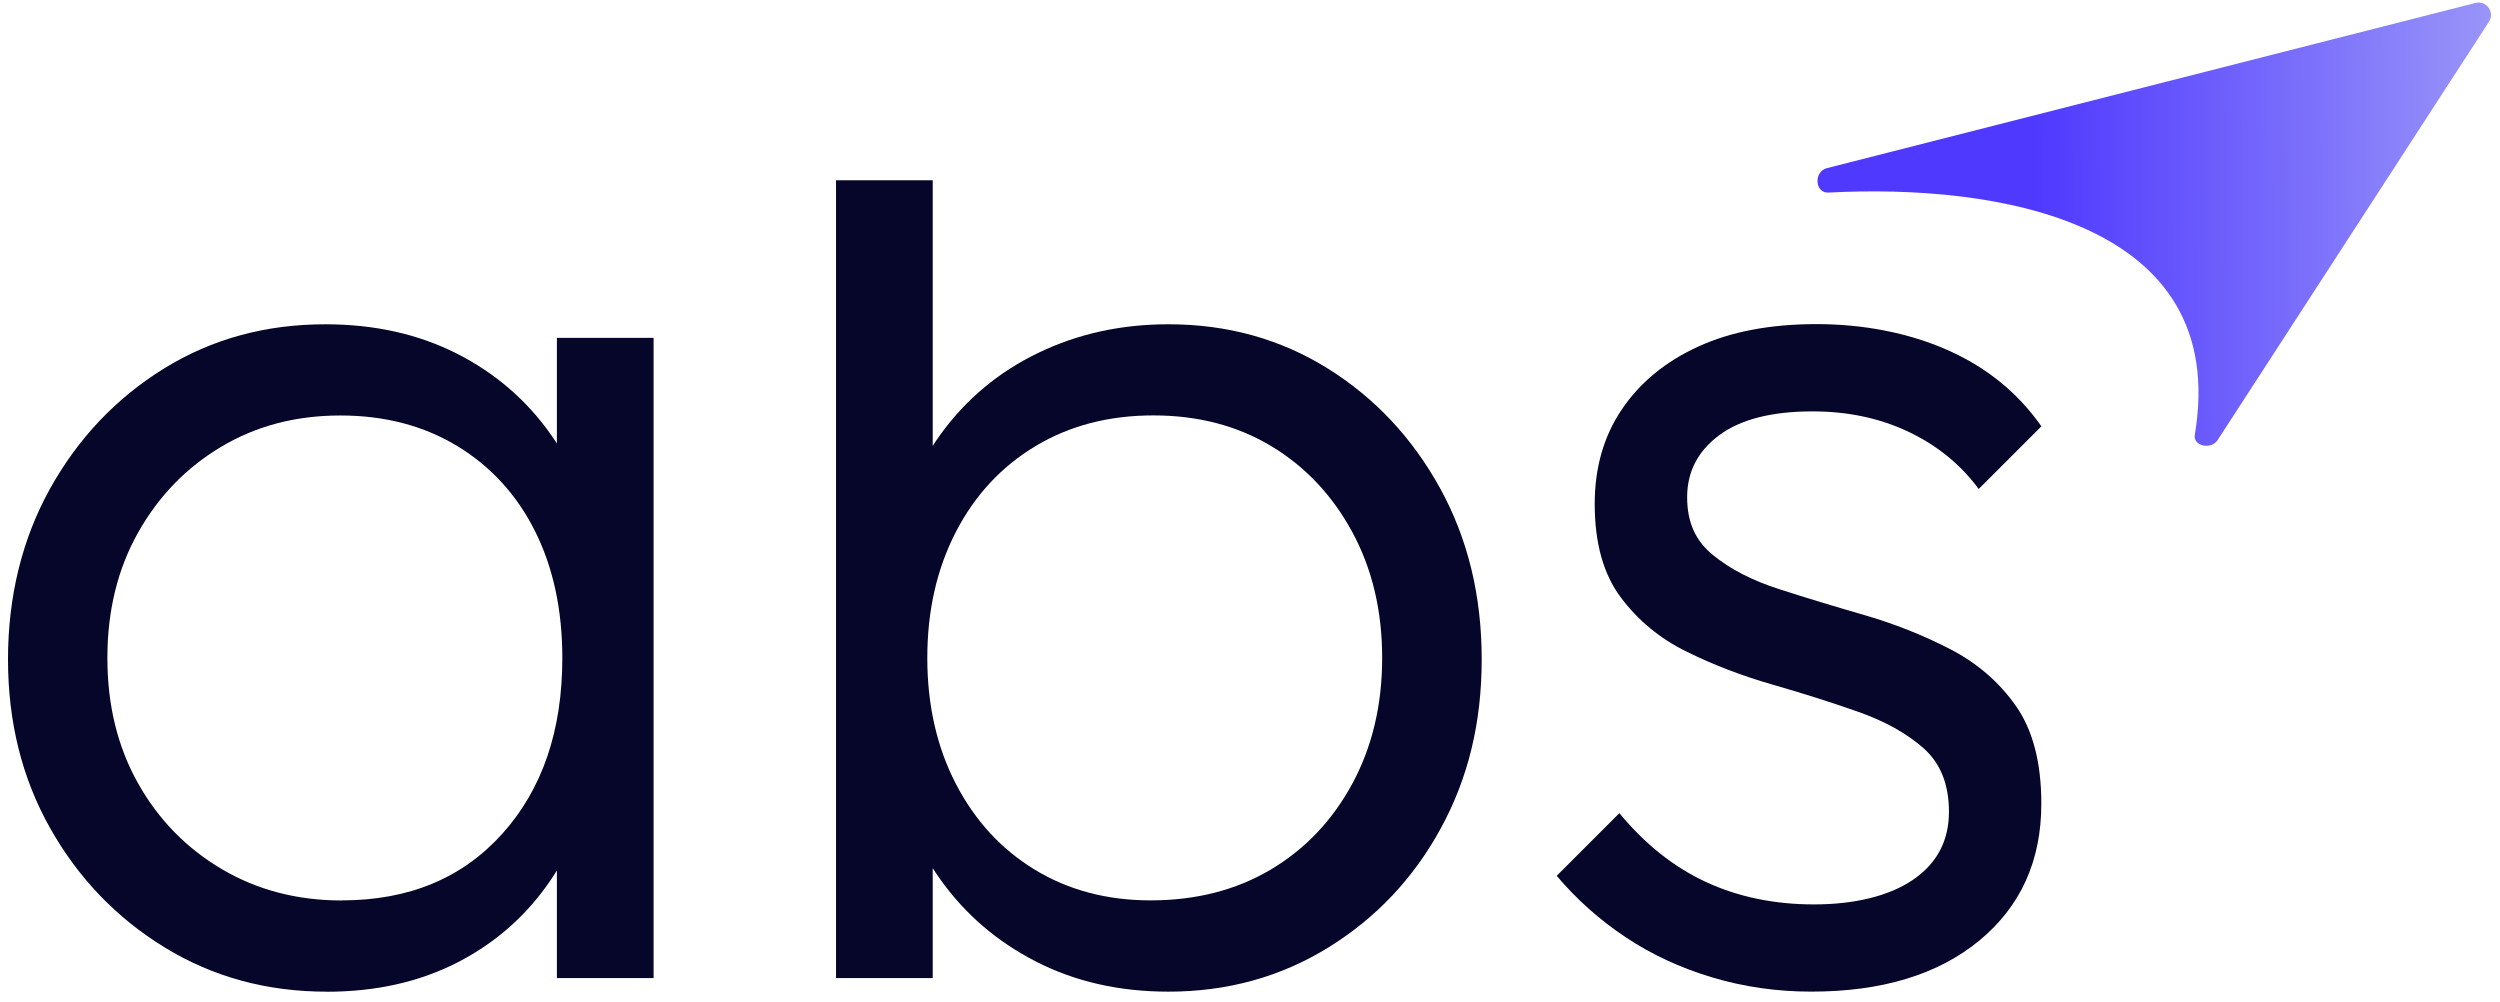
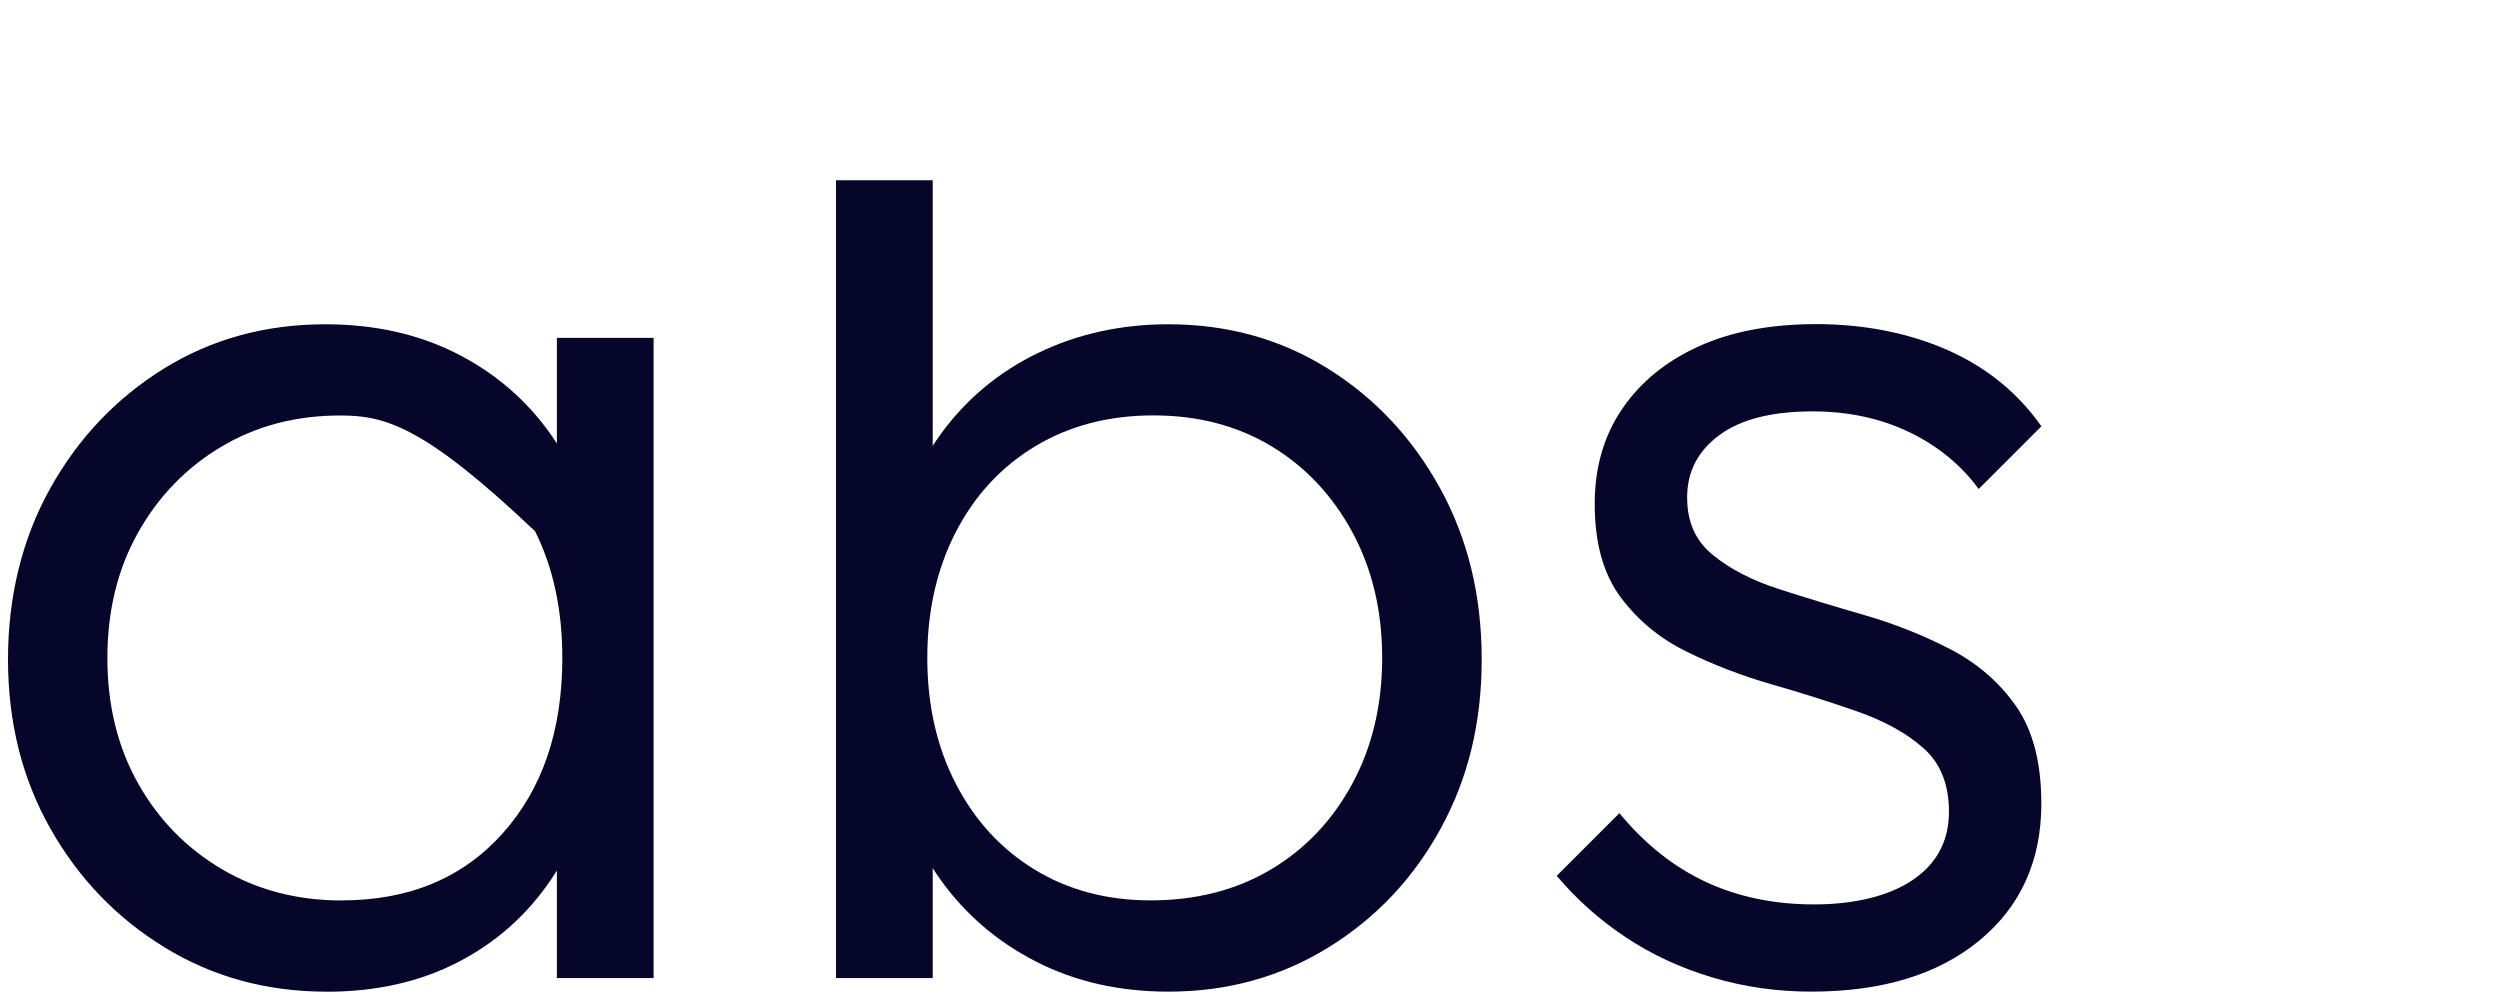
<svg xmlns="http://www.w3.org/2000/svg" width="212" height="85" viewBox="0 0 212 85" fill="none">
-   <path d="M211.062 1.848L188.05 37.325C187.512 38.155 185.954 37.846 186.119 36.87C189.174 18.689 169.231 15.581 155.056 16.33C153.888 16.39 153.787 14.549 154.921 14.259L209.918 0.251C210.847 0.013 211.587 1.042 211.062 1.848Z" fill="url(#paint0_linear_595_177)" />
-   <path d="M27.704 84.094C22.622 84.094 18.041 82.841 13.961 80.34C9.881 77.84 6.646 74.471 4.256 70.233C1.867 66.002 0.678 61.222 0.678 55.913C0.678 50.603 1.873 45.69 4.256 41.417C6.64 37.145 9.858 33.759 13.903 31.252C17.948 28.752 22.506 27.499 27.588 27.499C31.744 27.499 35.462 28.326 38.732 29.982C42.002 31.637 44.683 33.951 46.758 36.912C48.839 39.879 50.069 43.323 50.453 47.252V64.23C49.993 68.159 48.74 71.621 46.7 74.628C44.66 77.63 42.019 79.961 38.79 81.617C35.556 83.272 31.86 84.099 27.704 84.099V84.094ZM28.975 76.353C34.675 76.353 39.216 74.465 42.602 70.694C45.989 66.923 47.685 61.957 47.685 55.796C47.685 51.716 46.915 48.138 45.377 45.054C43.838 41.977 41.641 39.57 38.79 37.833C35.94 36.102 32.63 35.233 28.859 35.233C25.087 35.233 21.713 36.119 18.752 37.891C15.785 39.663 13.436 42.087 11.705 45.171C9.974 48.254 9.106 51.792 9.106 55.796C9.106 59.8 9.974 63.344 11.705 66.422C13.436 69.505 15.809 71.93 18.81 73.701C21.812 75.473 25.198 76.359 28.975 76.359V76.353ZM47.224 82.94V68.386L48.839 54.986L47.224 41.936V28.653H55.425V82.94H47.224Z" fill="#050629" />
+   <path d="M27.704 84.094C22.622 84.094 18.041 82.841 13.961 80.34C9.881 77.84 6.646 74.471 4.256 70.233C1.867 66.002 0.678 61.222 0.678 55.913C0.678 50.603 1.873 45.69 4.256 41.417C6.64 37.145 9.858 33.759 13.903 31.252C17.948 28.752 22.506 27.499 27.588 27.499C31.744 27.499 35.462 28.326 38.732 29.982C42.002 31.637 44.683 33.951 46.758 36.912C48.839 39.879 50.069 43.323 50.453 47.252V64.23C49.993 68.159 48.74 71.621 46.7 74.628C44.66 77.63 42.019 79.961 38.79 81.617C35.556 83.272 31.86 84.099 27.704 84.099V84.094ZM28.975 76.353C34.675 76.353 39.216 74.465 42.602 70.694C45.989 66.923 47.685 61.957 47.685 55.796C47.685 51.716 46.915 48.138 45.377 45.054C35.94 36.102 32.63 35.233 28.859 35.233C25.087 35.233 21.713 36.119 18.752 37.891C15.785 39.663 13.436 42.087 11.705 45.171C9.974 48.254 9.106 51.792 9.106 55.796C9.106 59.8 9.974 63.344 11.705 66.422C13.436 69.505 15.809 71.93 18.81 73.701C21.812 75.473 25.198 76.359 28.975 76.359V76.353ZM47.224 82.94V68.386L48.839 54.986L47.224 41.936V28.653H55.425V82.94H47.224Z" fill="#050629" />
  <path d="M70.894 82.938V15.287H79.095V41.935L77.481 54.985L79.095 68.385V82.938H70.894ZM99.075 84.092C94.92 84.092 91.184 83.242 87.873 81.551C84.562 79.861 81.846 77.529 79.731 74.563C77.609 71.602 76.321 68.151 75.86 64.223V47.245C76.321 43.24 77.632 39.755 79.789 36.794C81.945 33.833 84.696 31.537 88.048 29.922C91.399 28.308 95.071 27.498 99.081 27.498C104.088 27.498 108.593 28.751 112.598 31.251C116.602 33.752 119.778 37.144 122.127 41.416C124.476 45.688 125.648 50.52 125.648 55.912C125.648 61.303 124.494 66.001 122.185 70.232C119.877 74.47 116.701 77.838 112.656 80.339C108.611 82.839 104.088 84.092 99.081 84.092H99.075ZM97.572 76.352C101.418 76.352 104.811 75.484 107.737 73.753C110.662 72.022 112.971 69.597 114.667 66.473C116.357 63.355 117.208 59.793 117.208 55.789C117.208 51.785 116.357 48.224 114.667 45.105C112.971 41.987 110.68 39.563 107.795 37.826C104.91 36.095 101.576 35.226 97.805 35.226C94.034 35.226 90.7 36.095 87.815 37.826C84.93 39.557 82.674 41.981 81.059 45.105C79.445 48.23 78.635 51.785 78.635 55.789C78.635 59.793 79.445 63.355 81.059 66.473C82.674 69.591 84.906 72.016 87.756 73.753C90.606 75.484 93.876 76.352 97.572 76.352Z" fill="#050629" />
  <path d="M153.608 84.09C150.682 84.09 147.873 83.688 145.174 82.878C142.476 82.068 140.034 80.931 137.842 79.468C135.645 78.005 133.704 76.274 132.008 74.269L137.323 68.954C139.48 71.57 141.922 73.517 144.656 74.788C147.389 76.058 150.449 76.694 153.836 76.694C157.222 76.694 160.171 76 162.211 74.613C164.251 73.226 165.271 71.302 165.271 68.837C165.271 66.529 164.56 64.734 163.132 63.463C161.704 62.192 159.839 61.155 157.531 60.345C155.223 59.535 152.792 58.765 150.251 58.037C147.71 57.308 145.303 56.381 143.03 55.262C140.756 54.149 138.891 52.605 137.428 50.64C135.965 48.676 135.231 46.042 135.231 42.731C135.231 39.654 136 36.978 137.539 34.705C139.078 32.432 141.234 30.66 144.009 29.39C146.783 28.119 150.129 27.484 154.057 27.484C157.985 27.484 161.832 28.218 165.143 29.681C168.453 31.144 171.111 33.3 173.11 36.151L167.795 41.466C166.256 39.386 164.274 37.771 161.844 36.617C159.419 35.463 156.703 34.886 153.702 34.886C150.234 34.886 147.599 35.562 145.786 36.908C143.974 38.255 143.07 40.009 143.07 42.166C143.07 44.322 143.799 45.884 145.268 47.073C146.731 48.268 148.596 49.23 150.869 49.958C153.142 50.693 155.549 51.421 158.09 52.156C160.632 52.89 163.056 53.852 165.364 55.041C167.672 56.236 169.543 57.85 170.966 59.89C172.388 61.93 173.105 64.681 173.105 68.149C173.105 72.999 171.35 76.869 167.847 79.76C164.344 82.645 159.588 84.09 153.585 84.09H153.608Z" fill="#050629" />
  <defs>
    <linearGradient id="paint0_linear_595_177" x1="172.593" y1="14.078" x2="225.332" y2="13.753" gradientUnits="userSpaceOnUse">
      <stop stop-color="#4F39FF" />
      <stop offset="1" stop-color="#B4B6F6" />
    </linearGradient>
  </defs>
</svg>